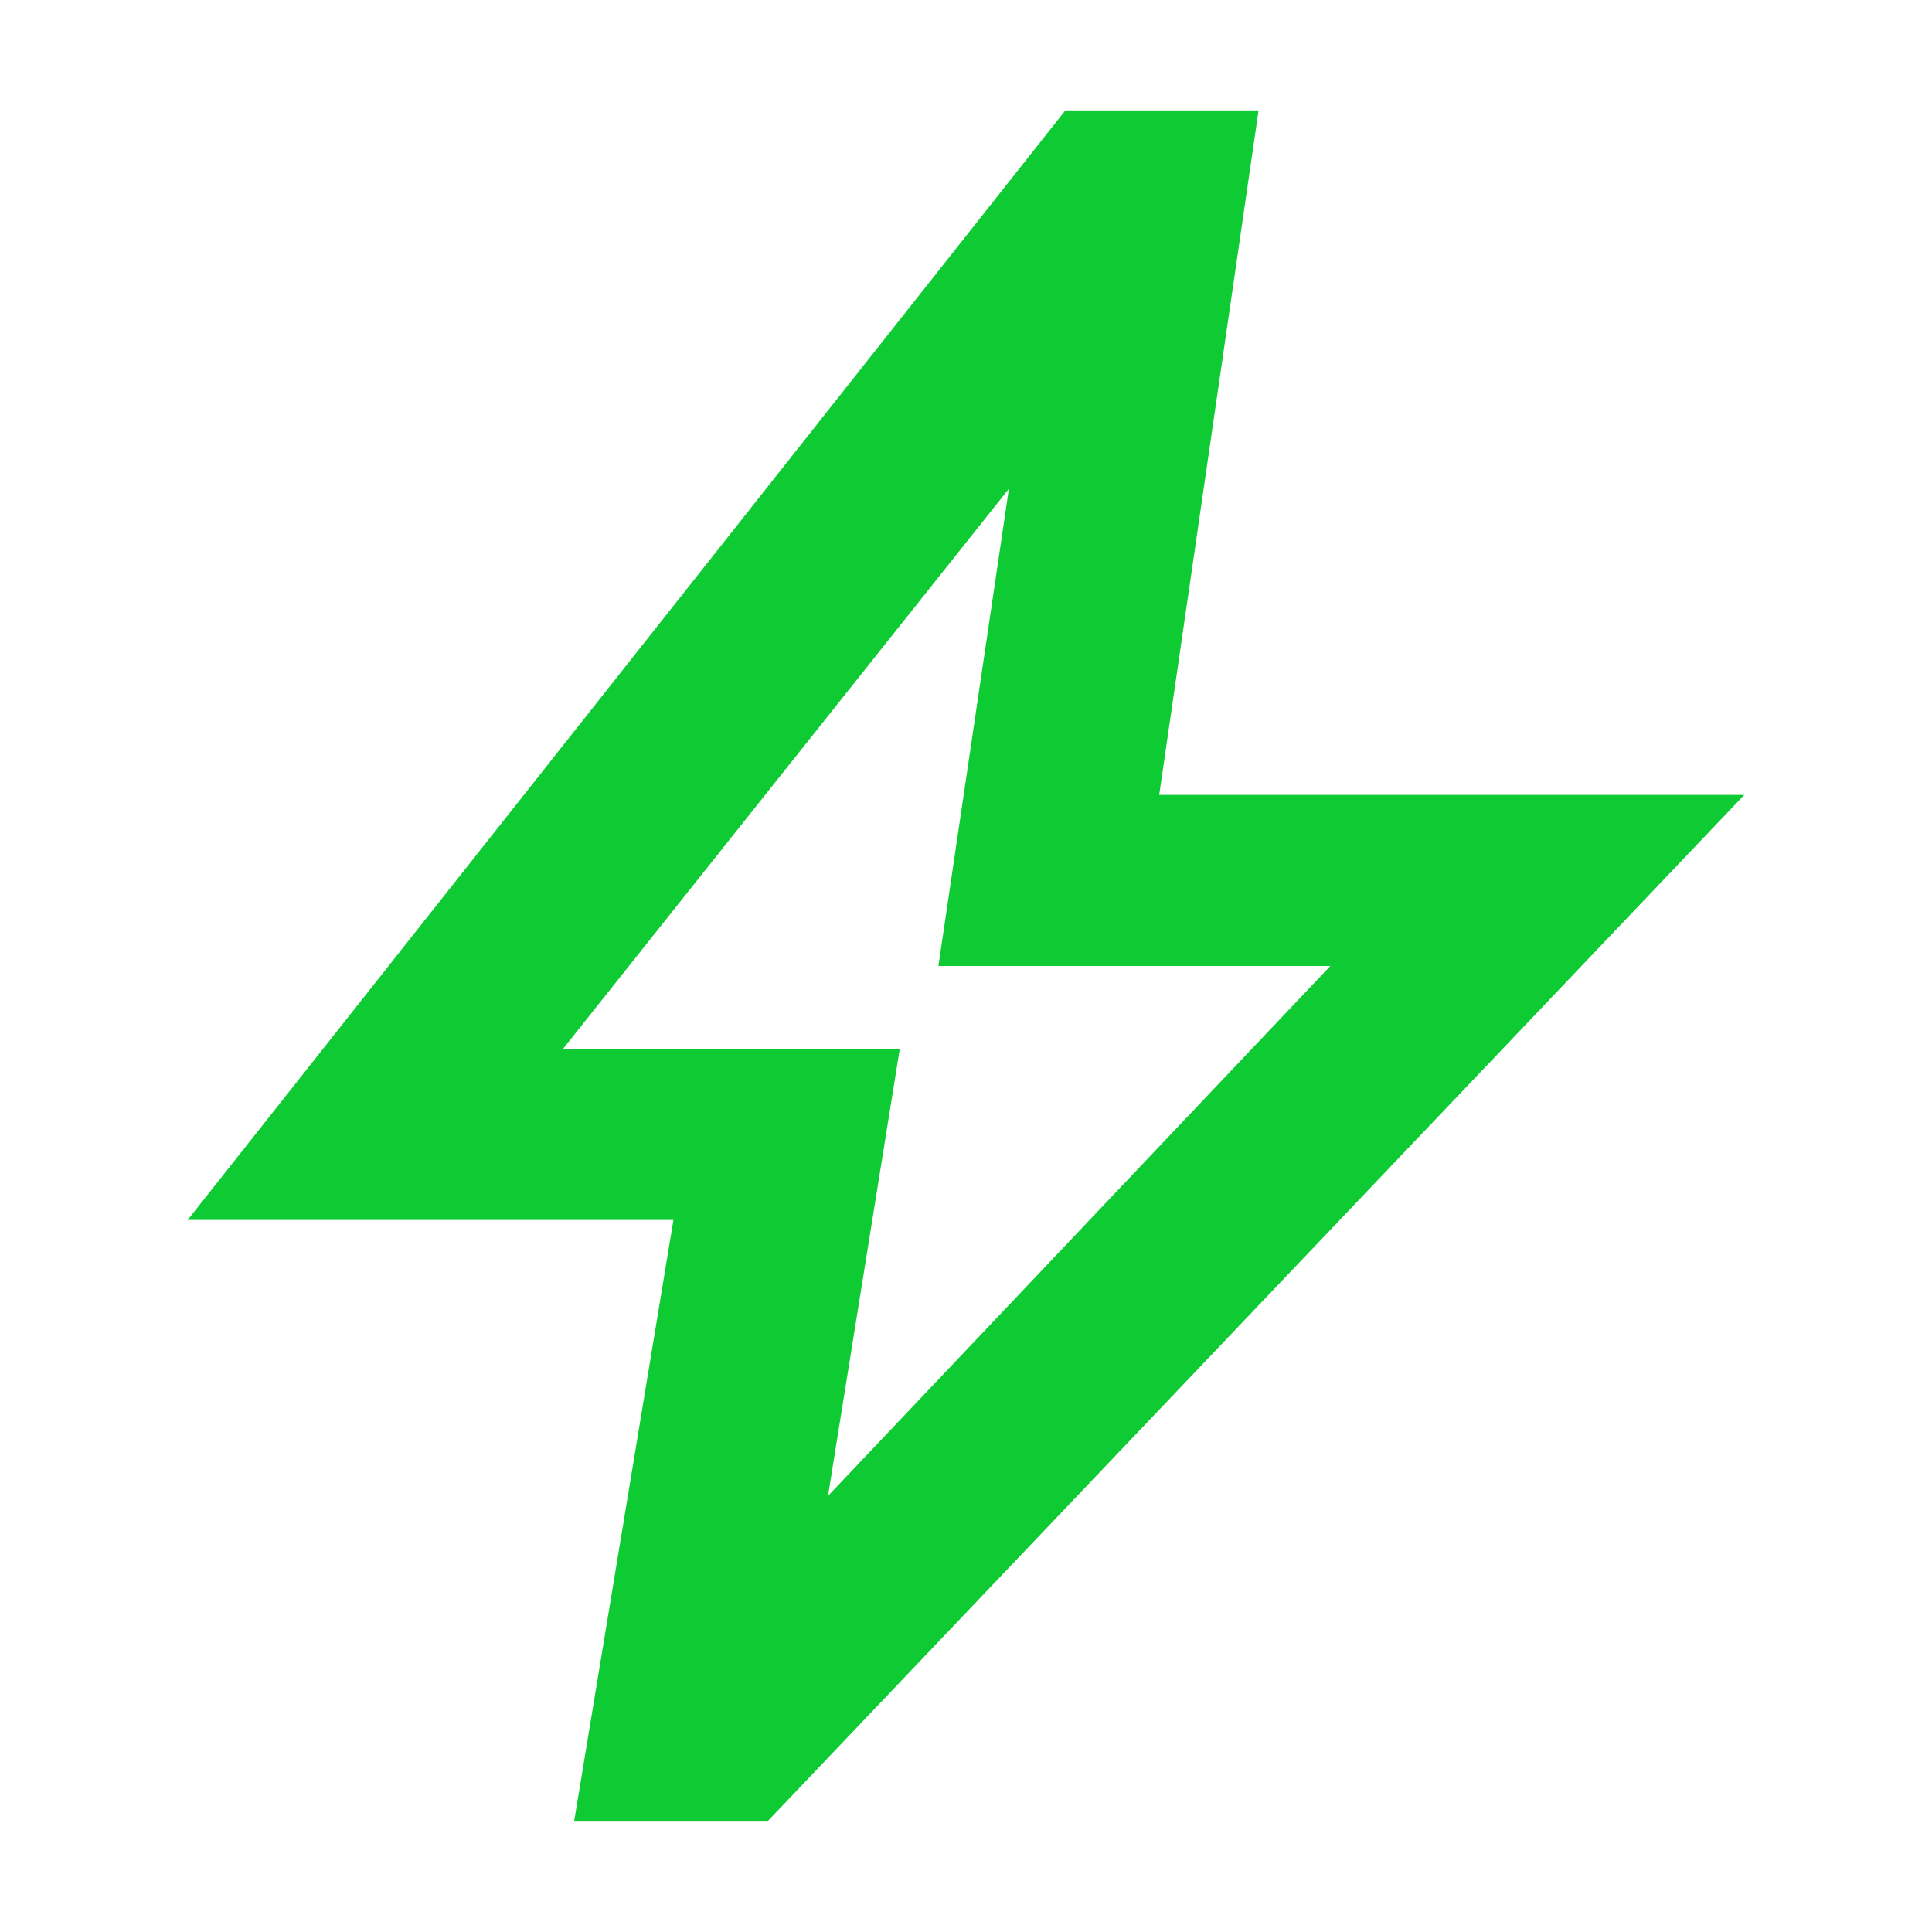
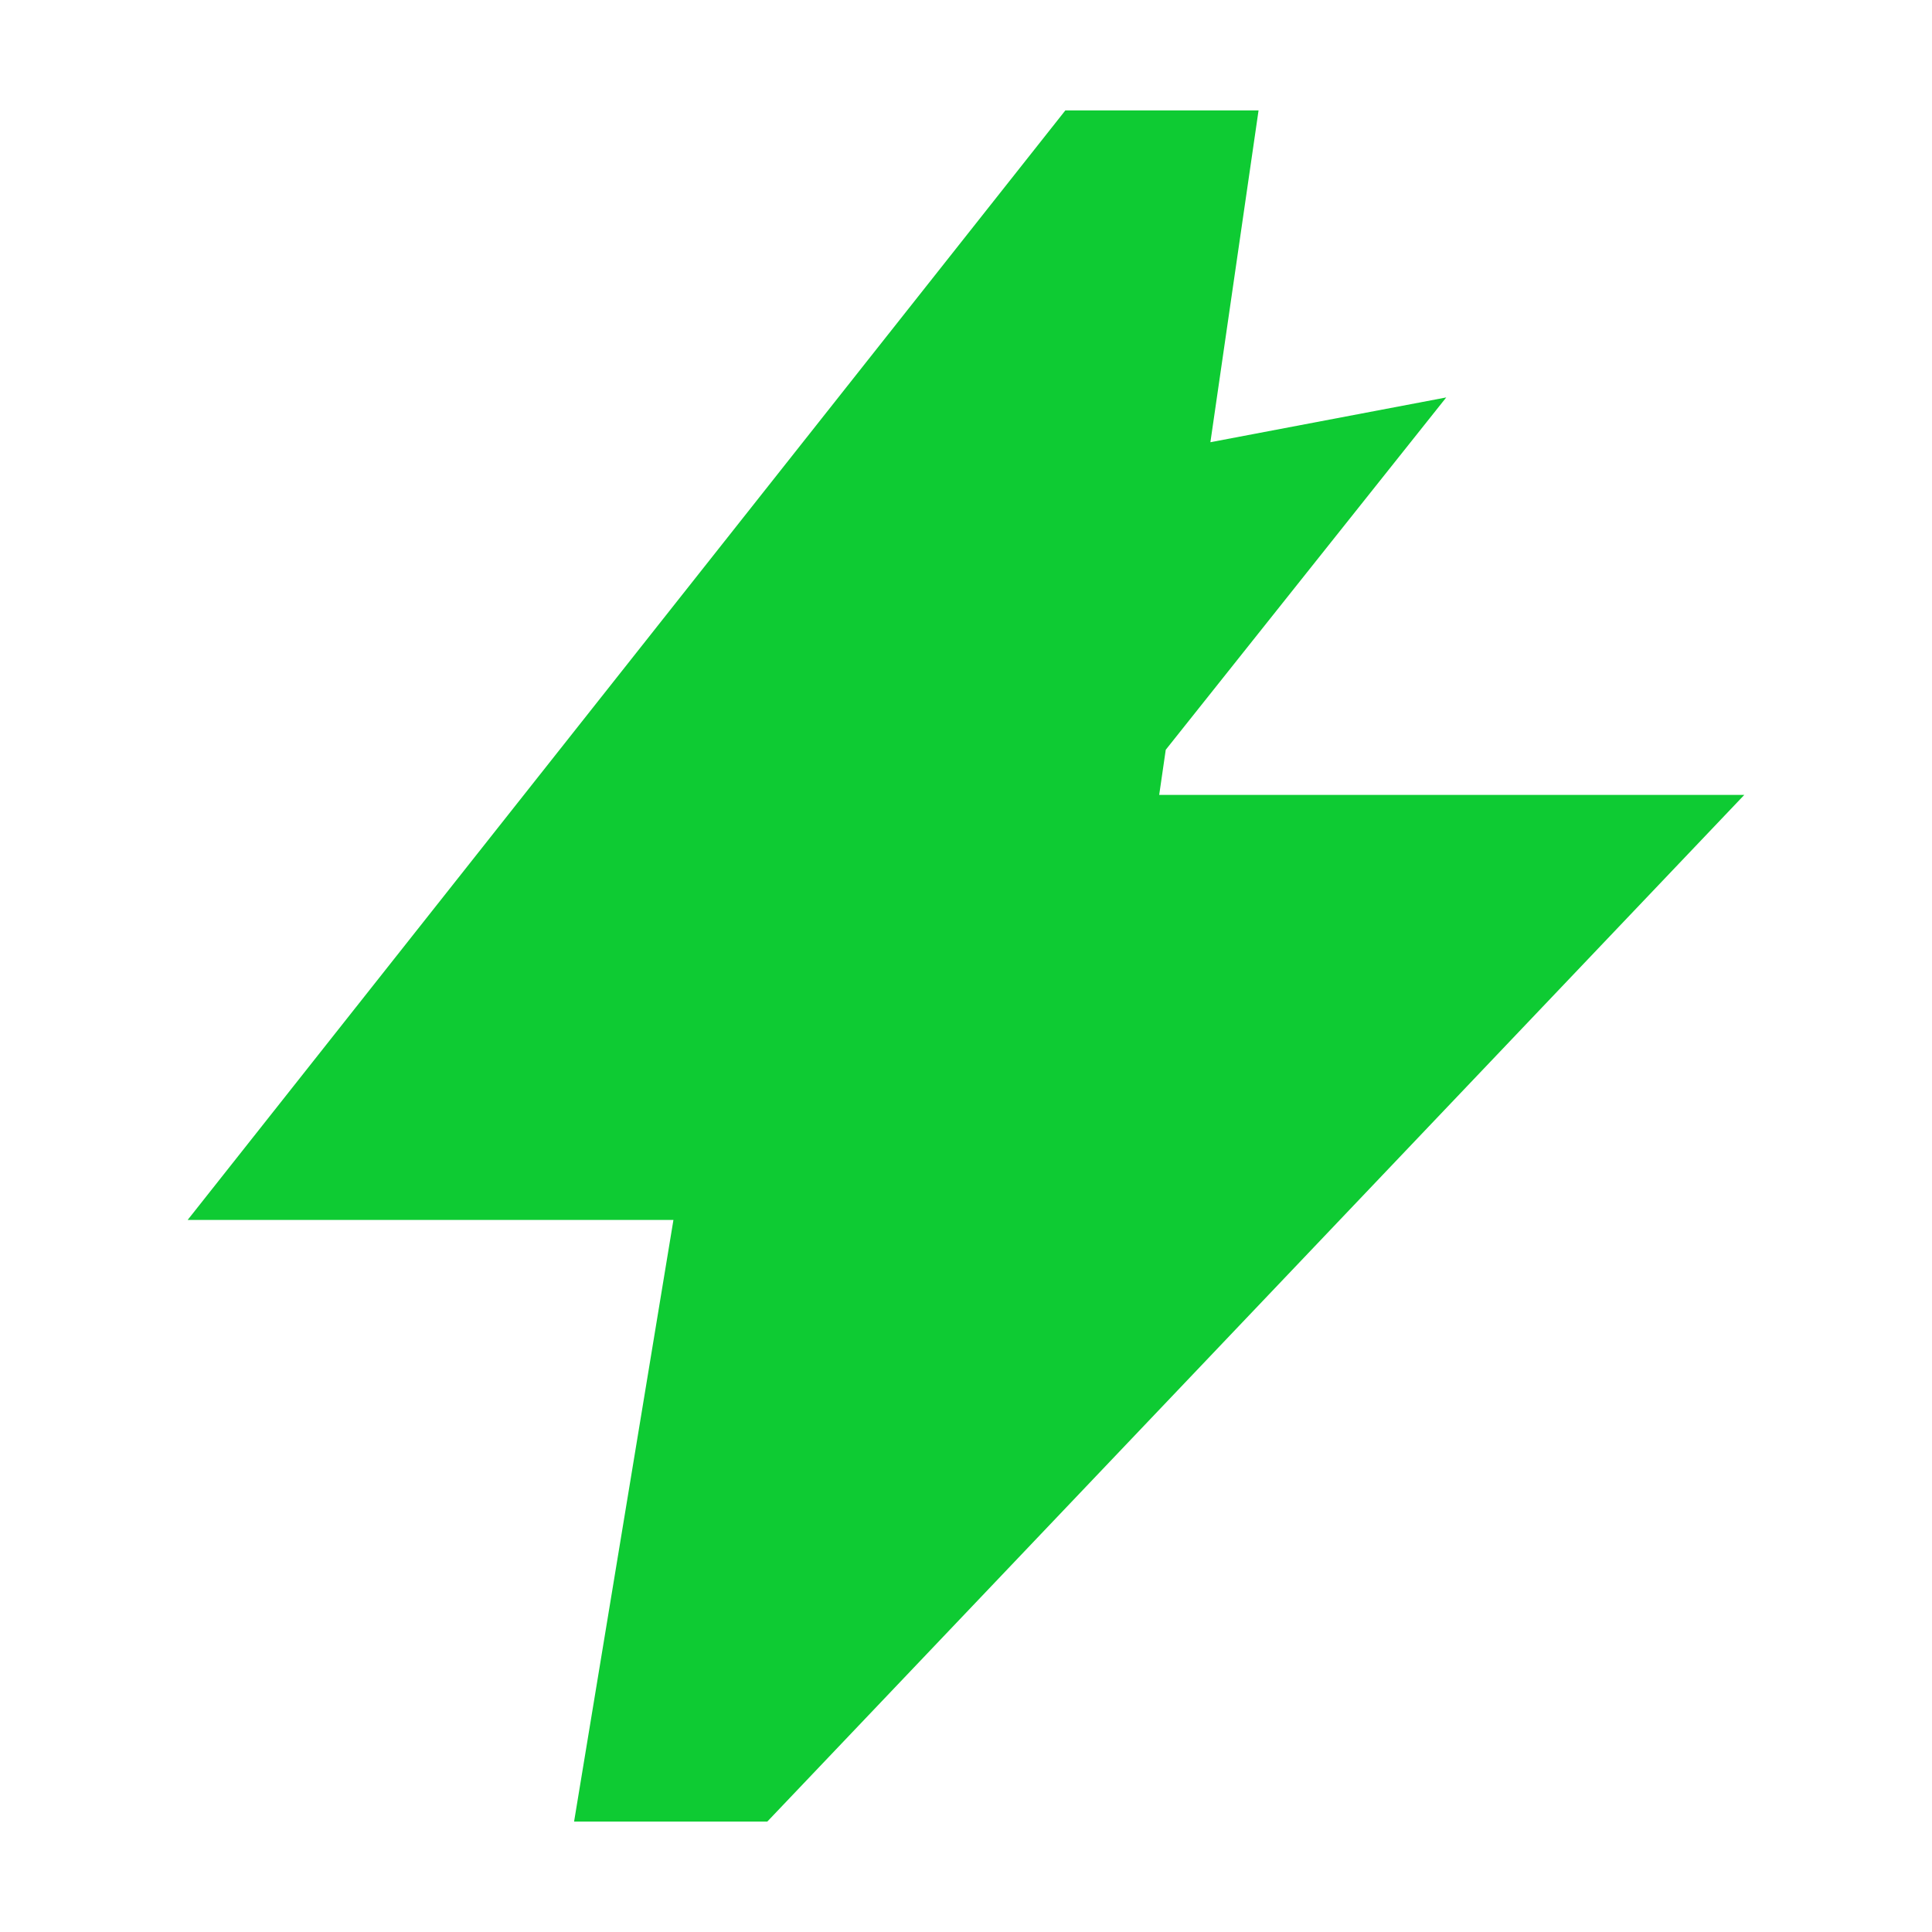
<svg xmlns="http://www.w3.org/2000/svg" id="Capa_1" version="1.1" viewBox="0 0 35 35">
  <defs>
    <style> .st0 { fill: #0ecb33; } </style>
  </defs>
-   <path id="Trazado_62134" class="st0" d="M18.3,8.7l-1.3,8.8h7.1l-9.1,9.6,1.3-8.1h-6.1l8.2-10.3ZM19.3,2L3.4,22.1h8.8l-1.8,10.9h3.5L31.6,14.4h-10.6l1.8-12.4h-3.5Z" />
+   <path id="Trazado_62134" class="st0" d="M18.3,8.7l-1.3,8.8h7.1h-6.1l8.2-10.3ZM19.3,2L3.4,22.1h8.8l-1.8,10.9h3.5L31.6,14.4h-10.6l1.8-12.4h-3.5Z" />
</svg>